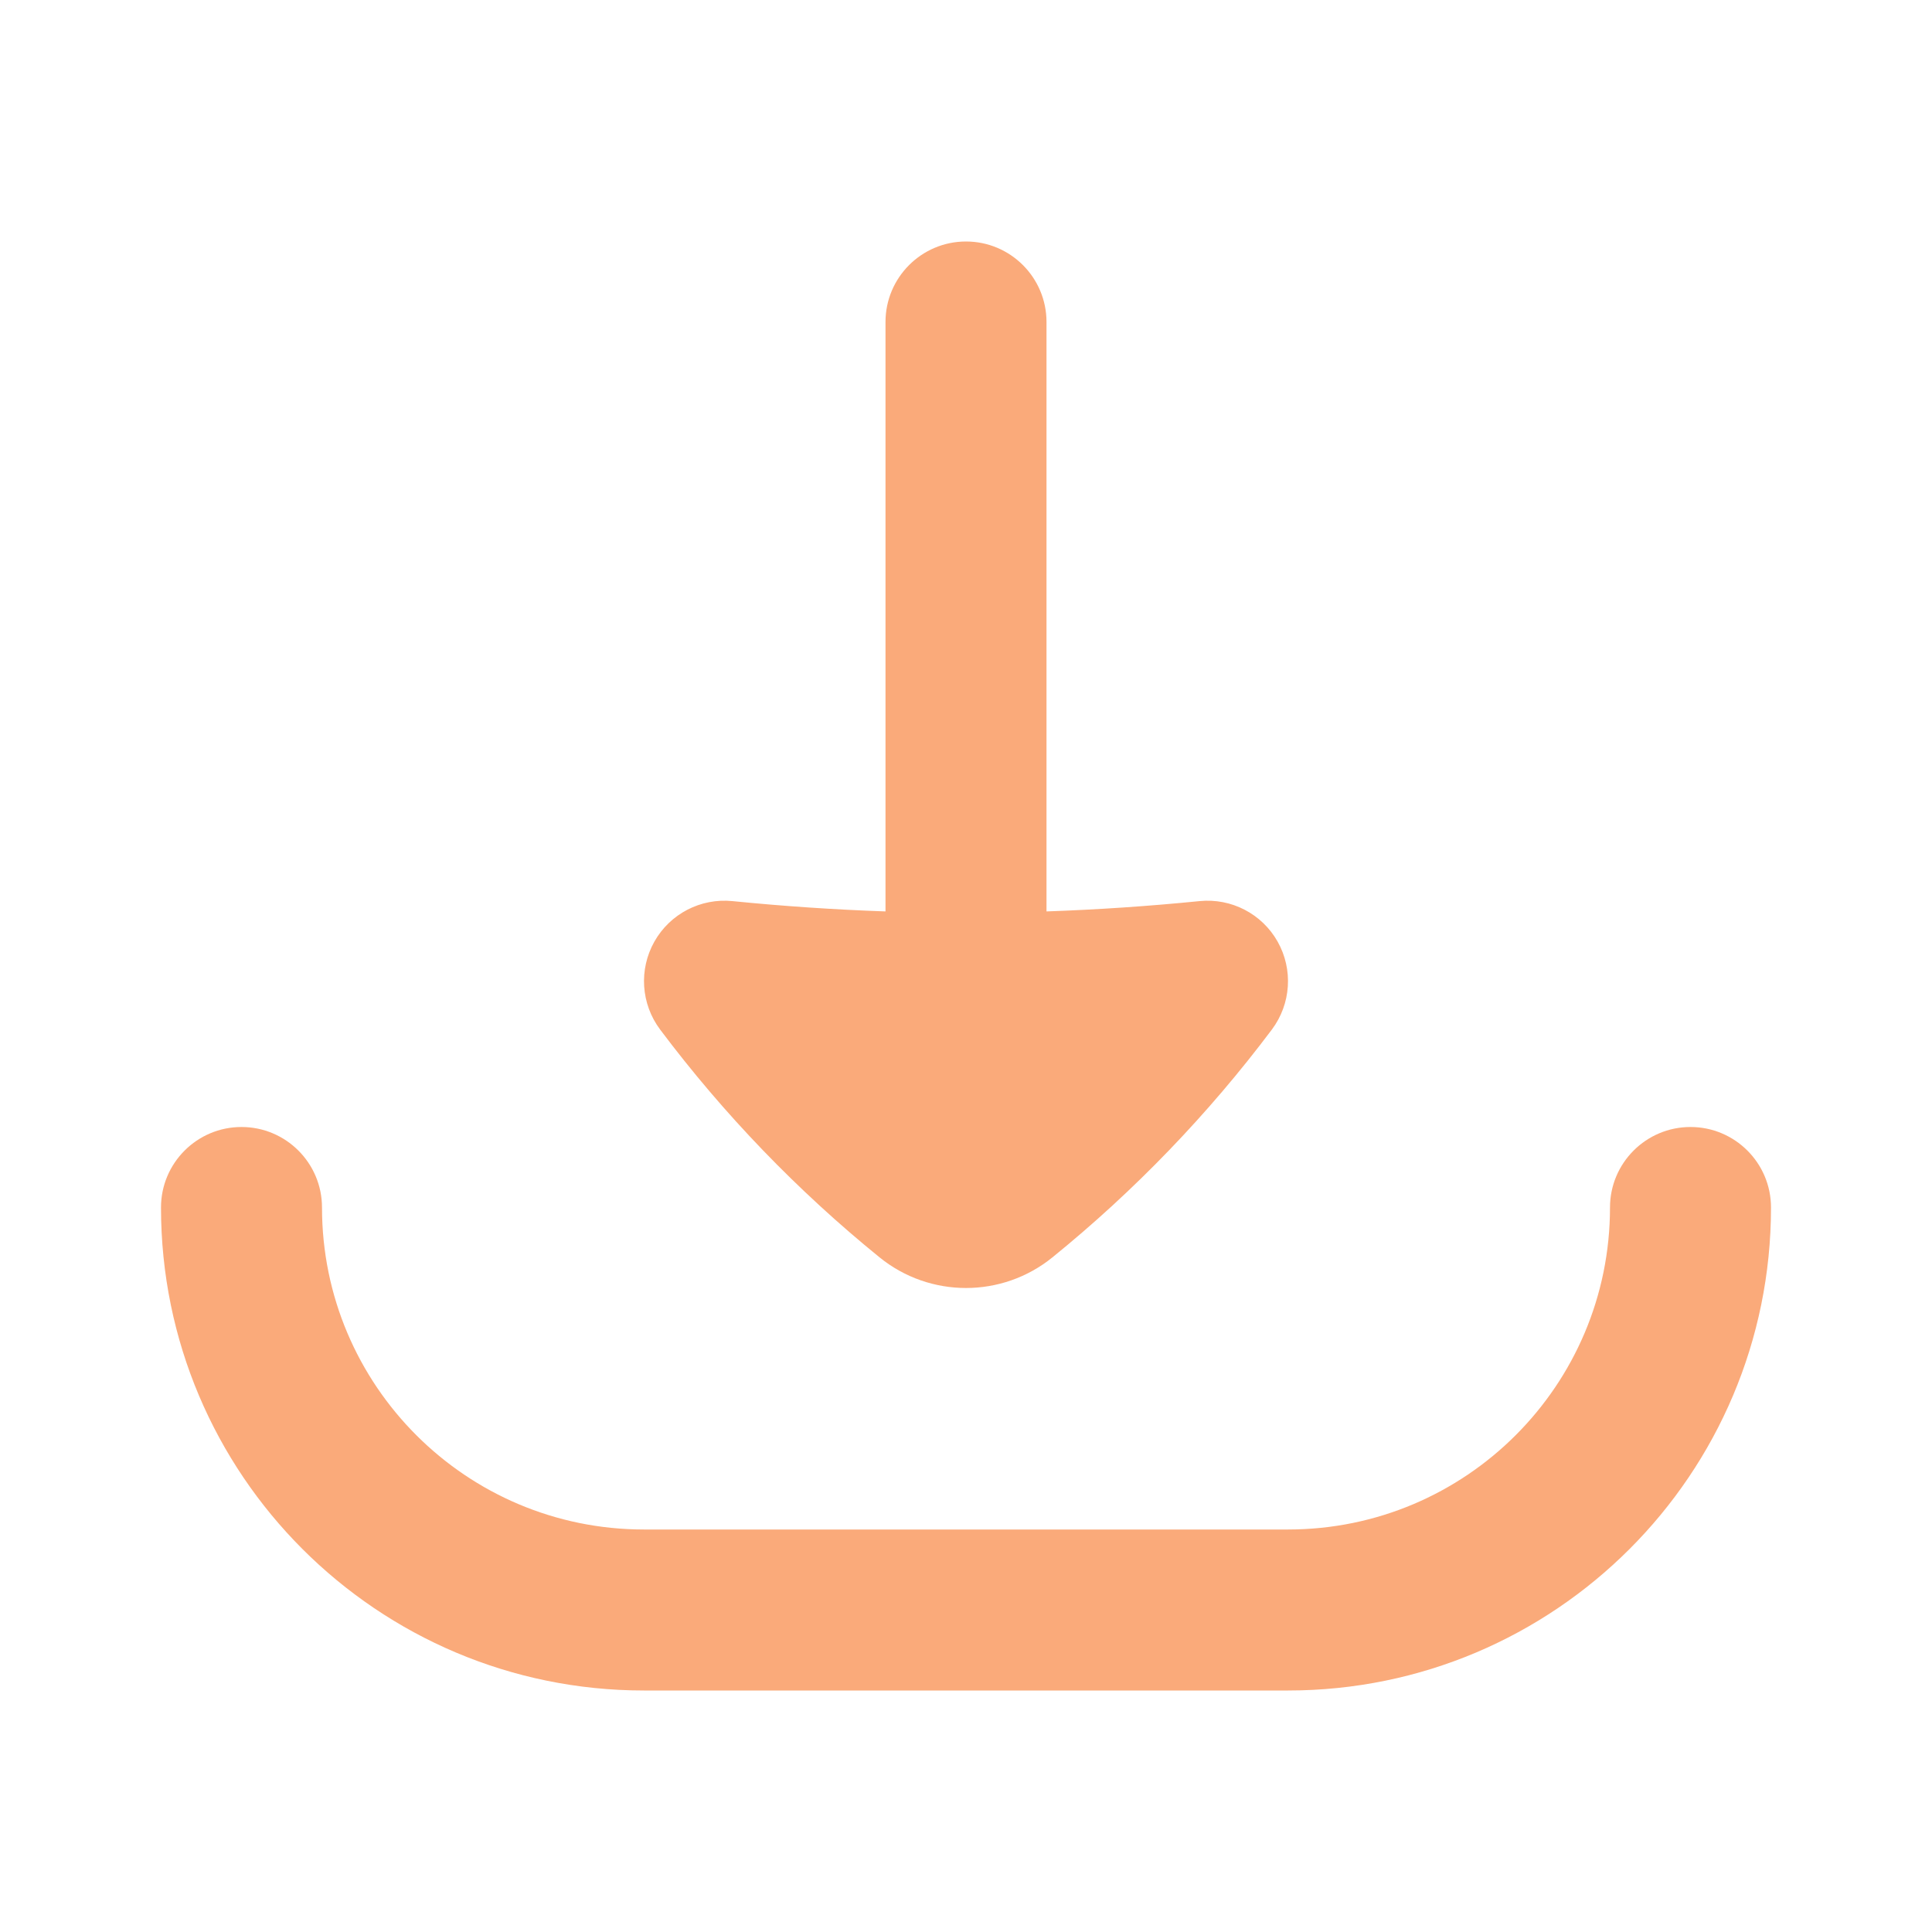
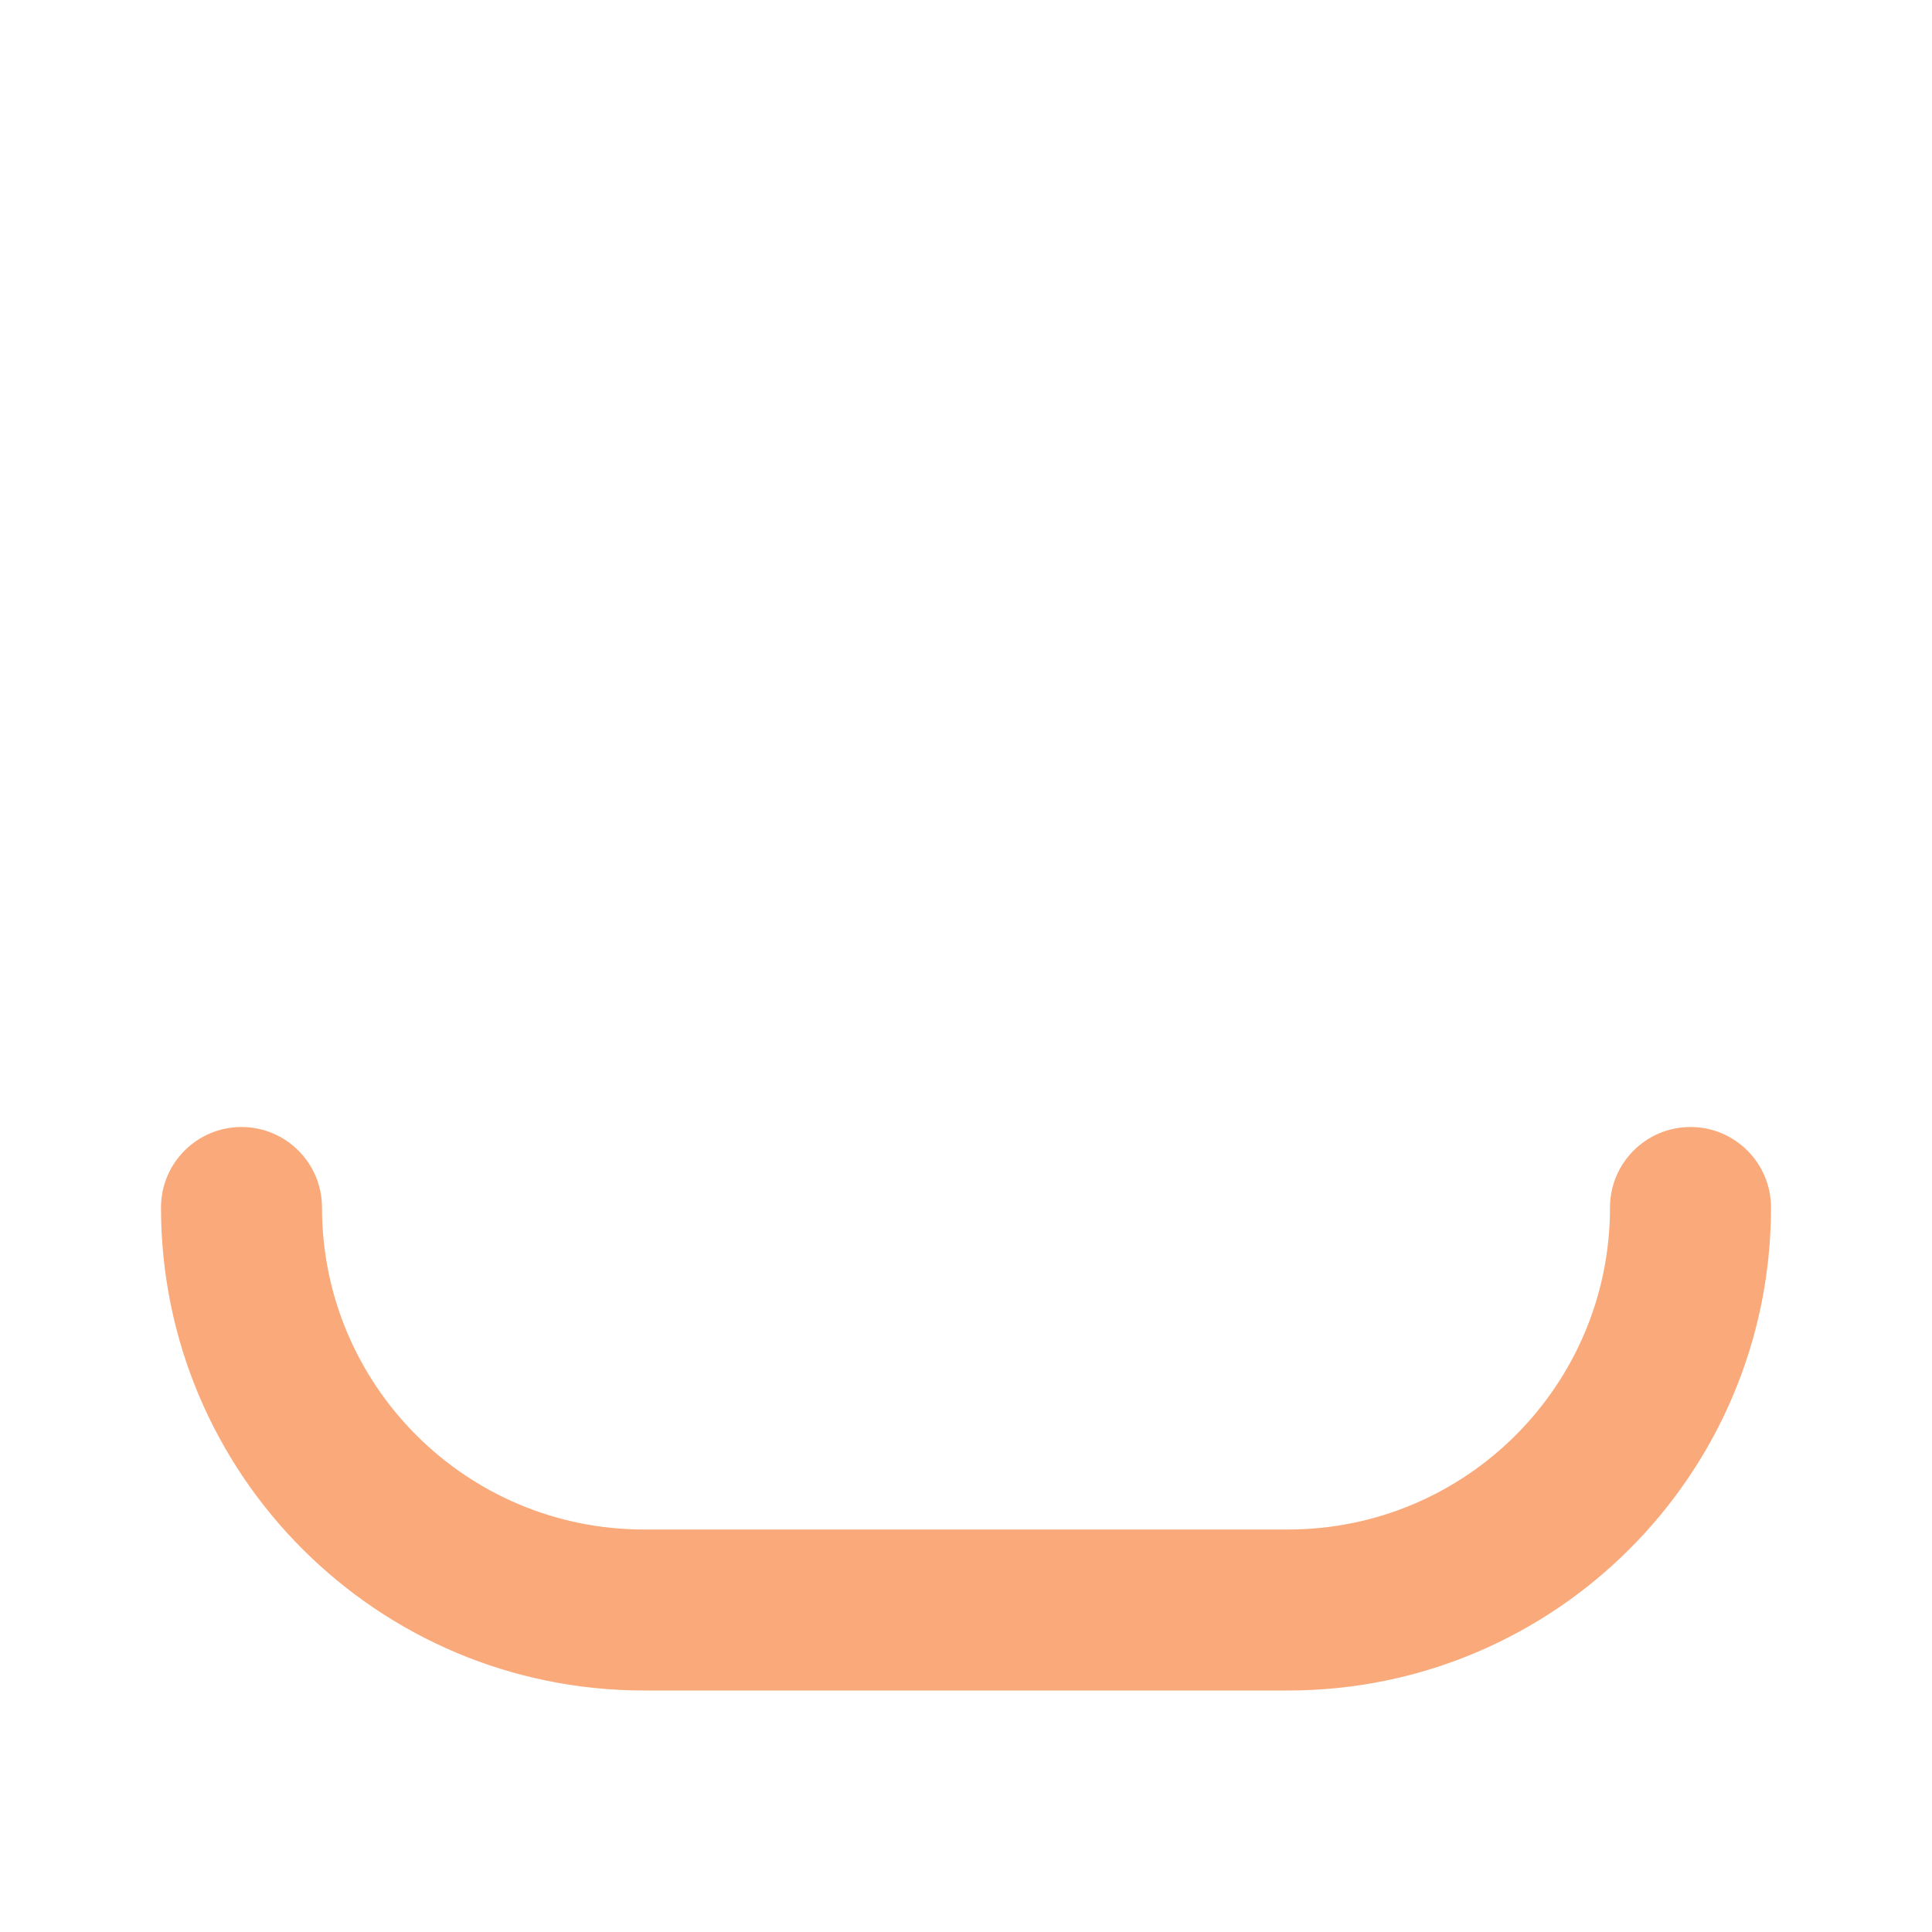
<svg xmlns="http://www.w3.org/2000/svg" width="24" height="24" viewBox="0 0 24 24" fill="none">
-   <path d="M13 4C13 3.448 12.552 3 12 3C11.448 3 11 3.448 11 4V11.322C10.366 11.3 9.732 11.257 9.1 11.194C8.705 11.154 8.324 11.351 8.129 11.697C7.934 12.043 7.962 12.471 8.2 12.789C8.99 13.841 9.906 14.792 10.927 15.62C11.239 15.873 11.62 16 12 16C12.38 16 12.761 15.873 13.073 15.62C14.094 14.792 15.01 13.841 15.8 12.789C16.038 12.471 16.066 12.043 15.871 11.697C15.676 11.351 15.295 11.154 14.9 11.194C14.268 11.257 13.634 11.3 13 11.322V4Z" fill="#FAAA7A" />
  <path d="M4 15C4 14.448 3.552 14 3 14C2.448 14 2 14.448 2 15C2 18.314 4.686 21 8 21H16C19.314 21 22 18.314 22 15C22 14.448 21.552 14 21 14C20.448 14 20 14.448 20 15C20 17.209 18.209 19 16 19H8C5.791 19 4 17.209 4 15Z" fill="#FAAA7A" />
</svg>